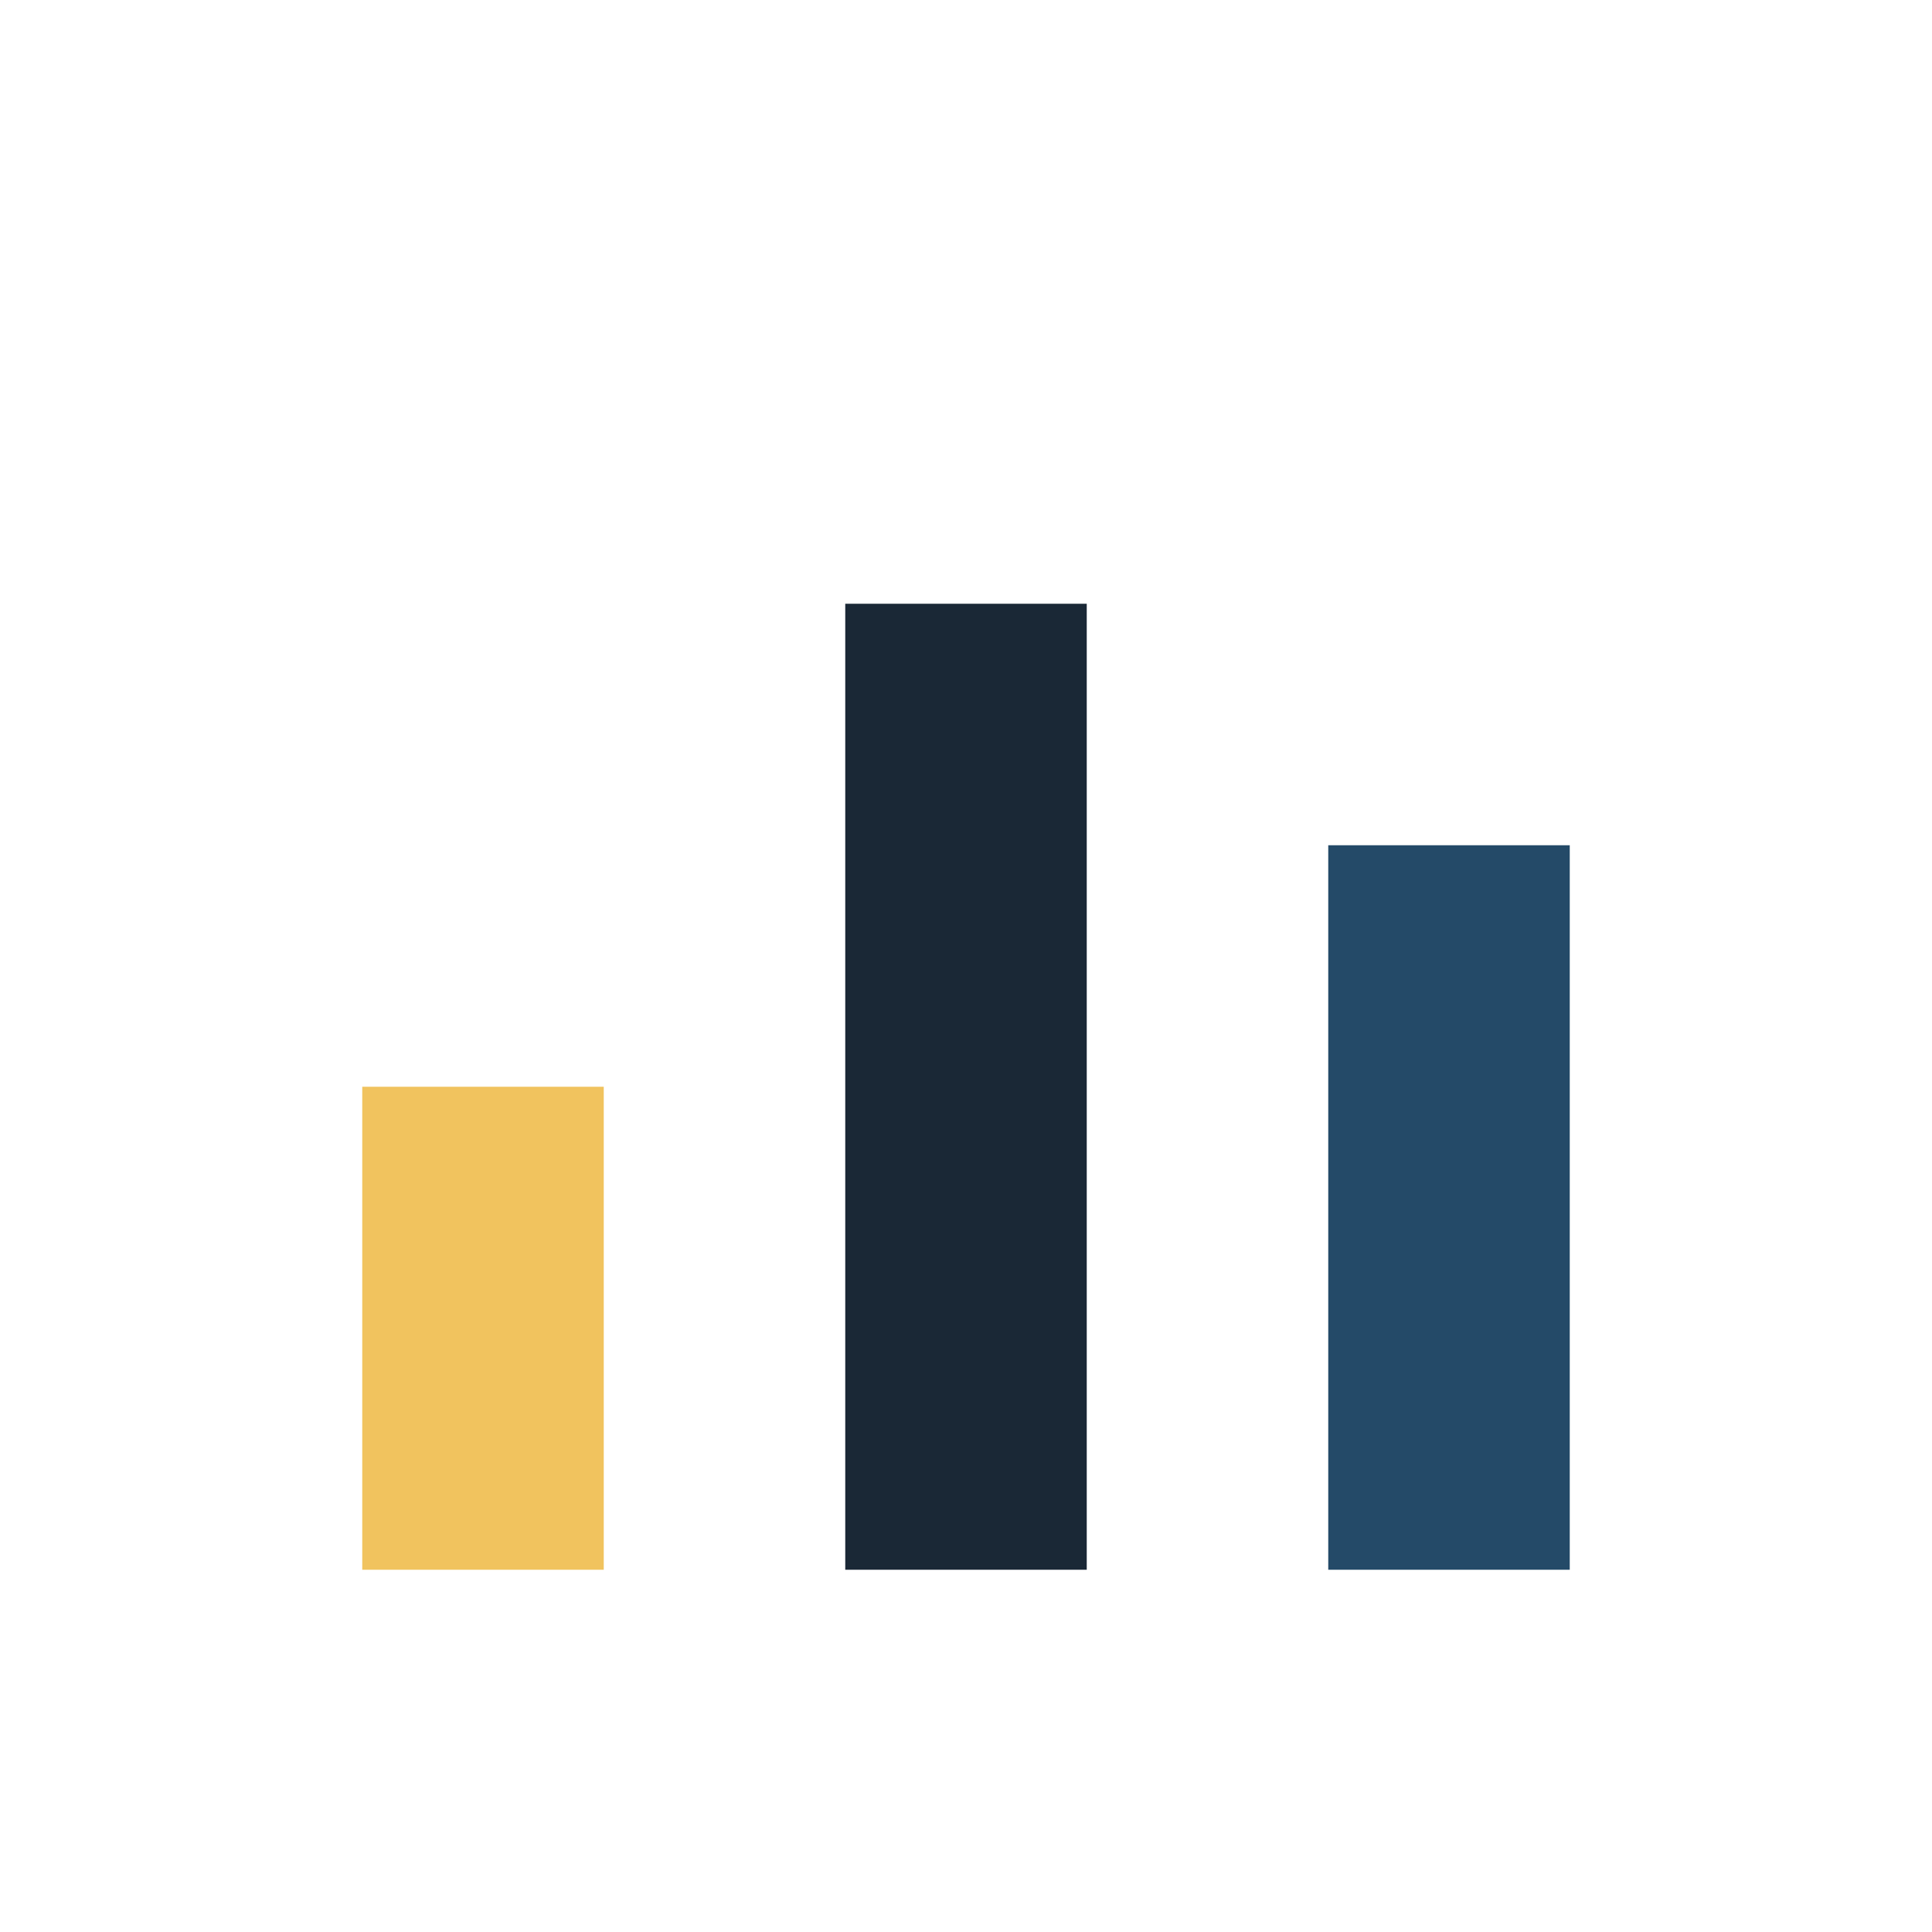
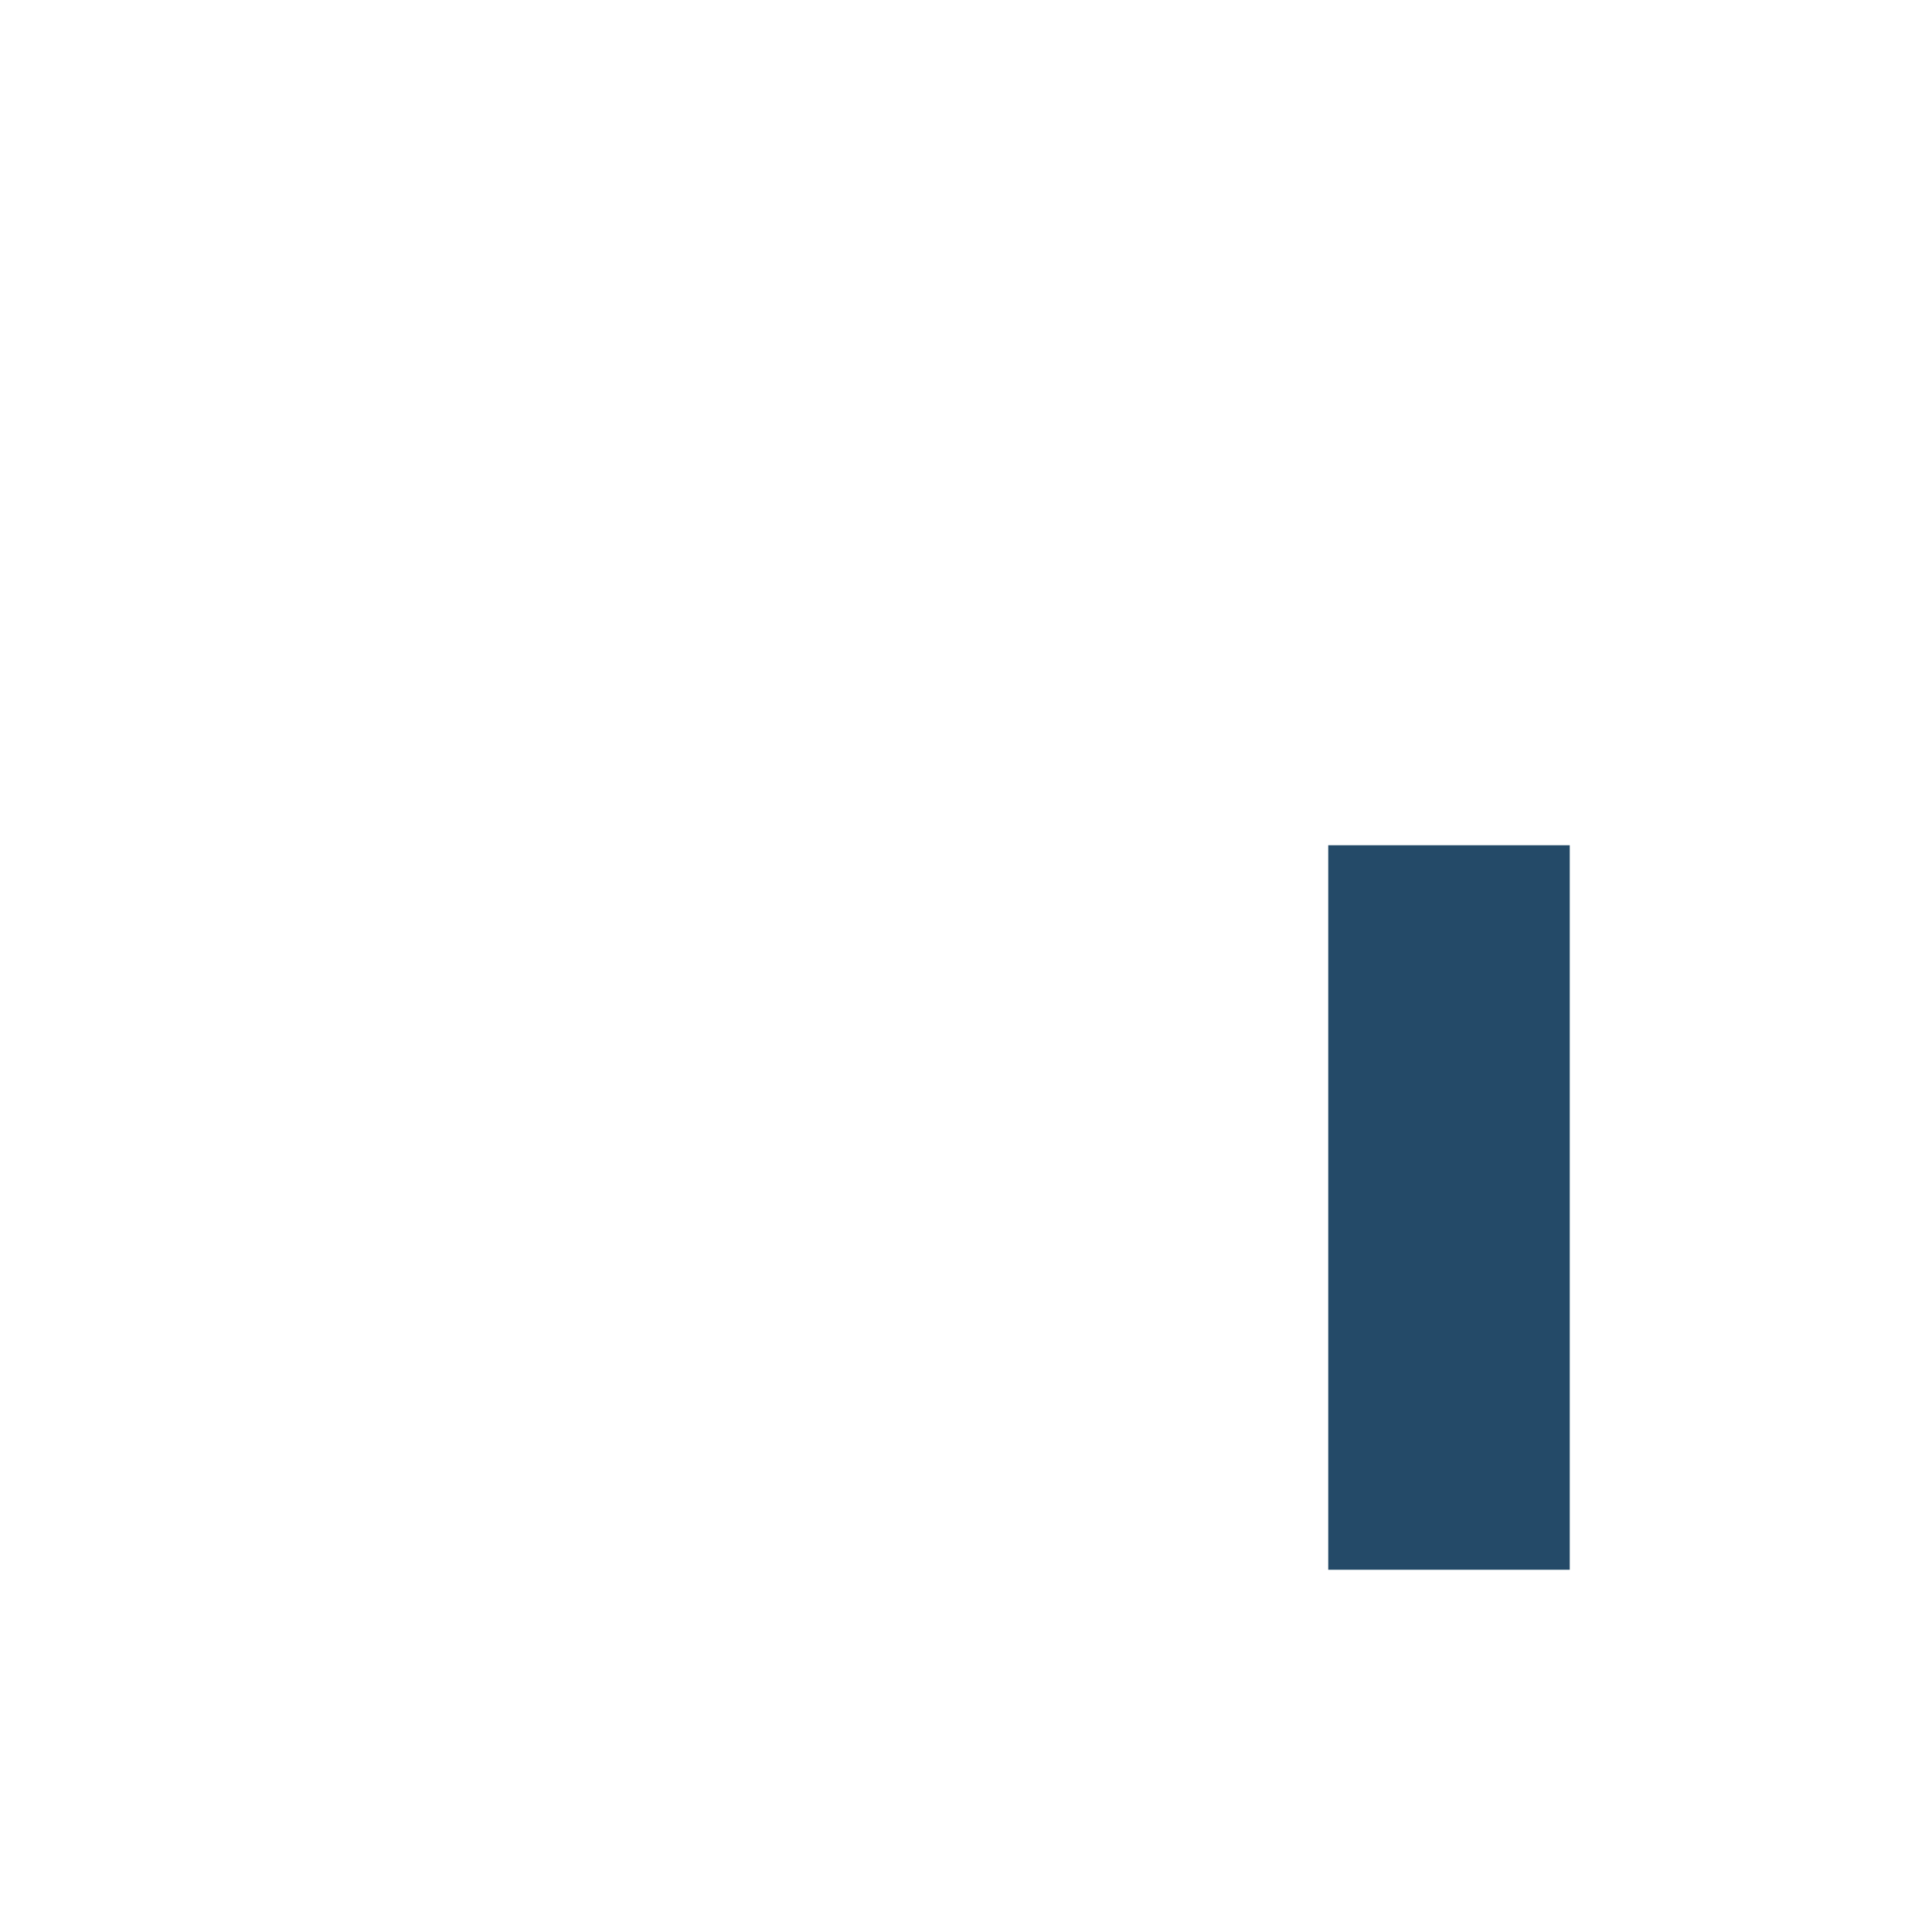
<svg xmlns="http://www.w3.org/2000/svg" width="32" height="32" viewBox="0 0 32 32">
-   <rect x="6" y="18" width="4" height="8" fill="#F1C35E" />
-   <rect x="14" y="10" width="4" height="16" fill="#1A2836" />
  <rect x="22" y="14" width="4" height="12" fill="#244A68" />
</svg>